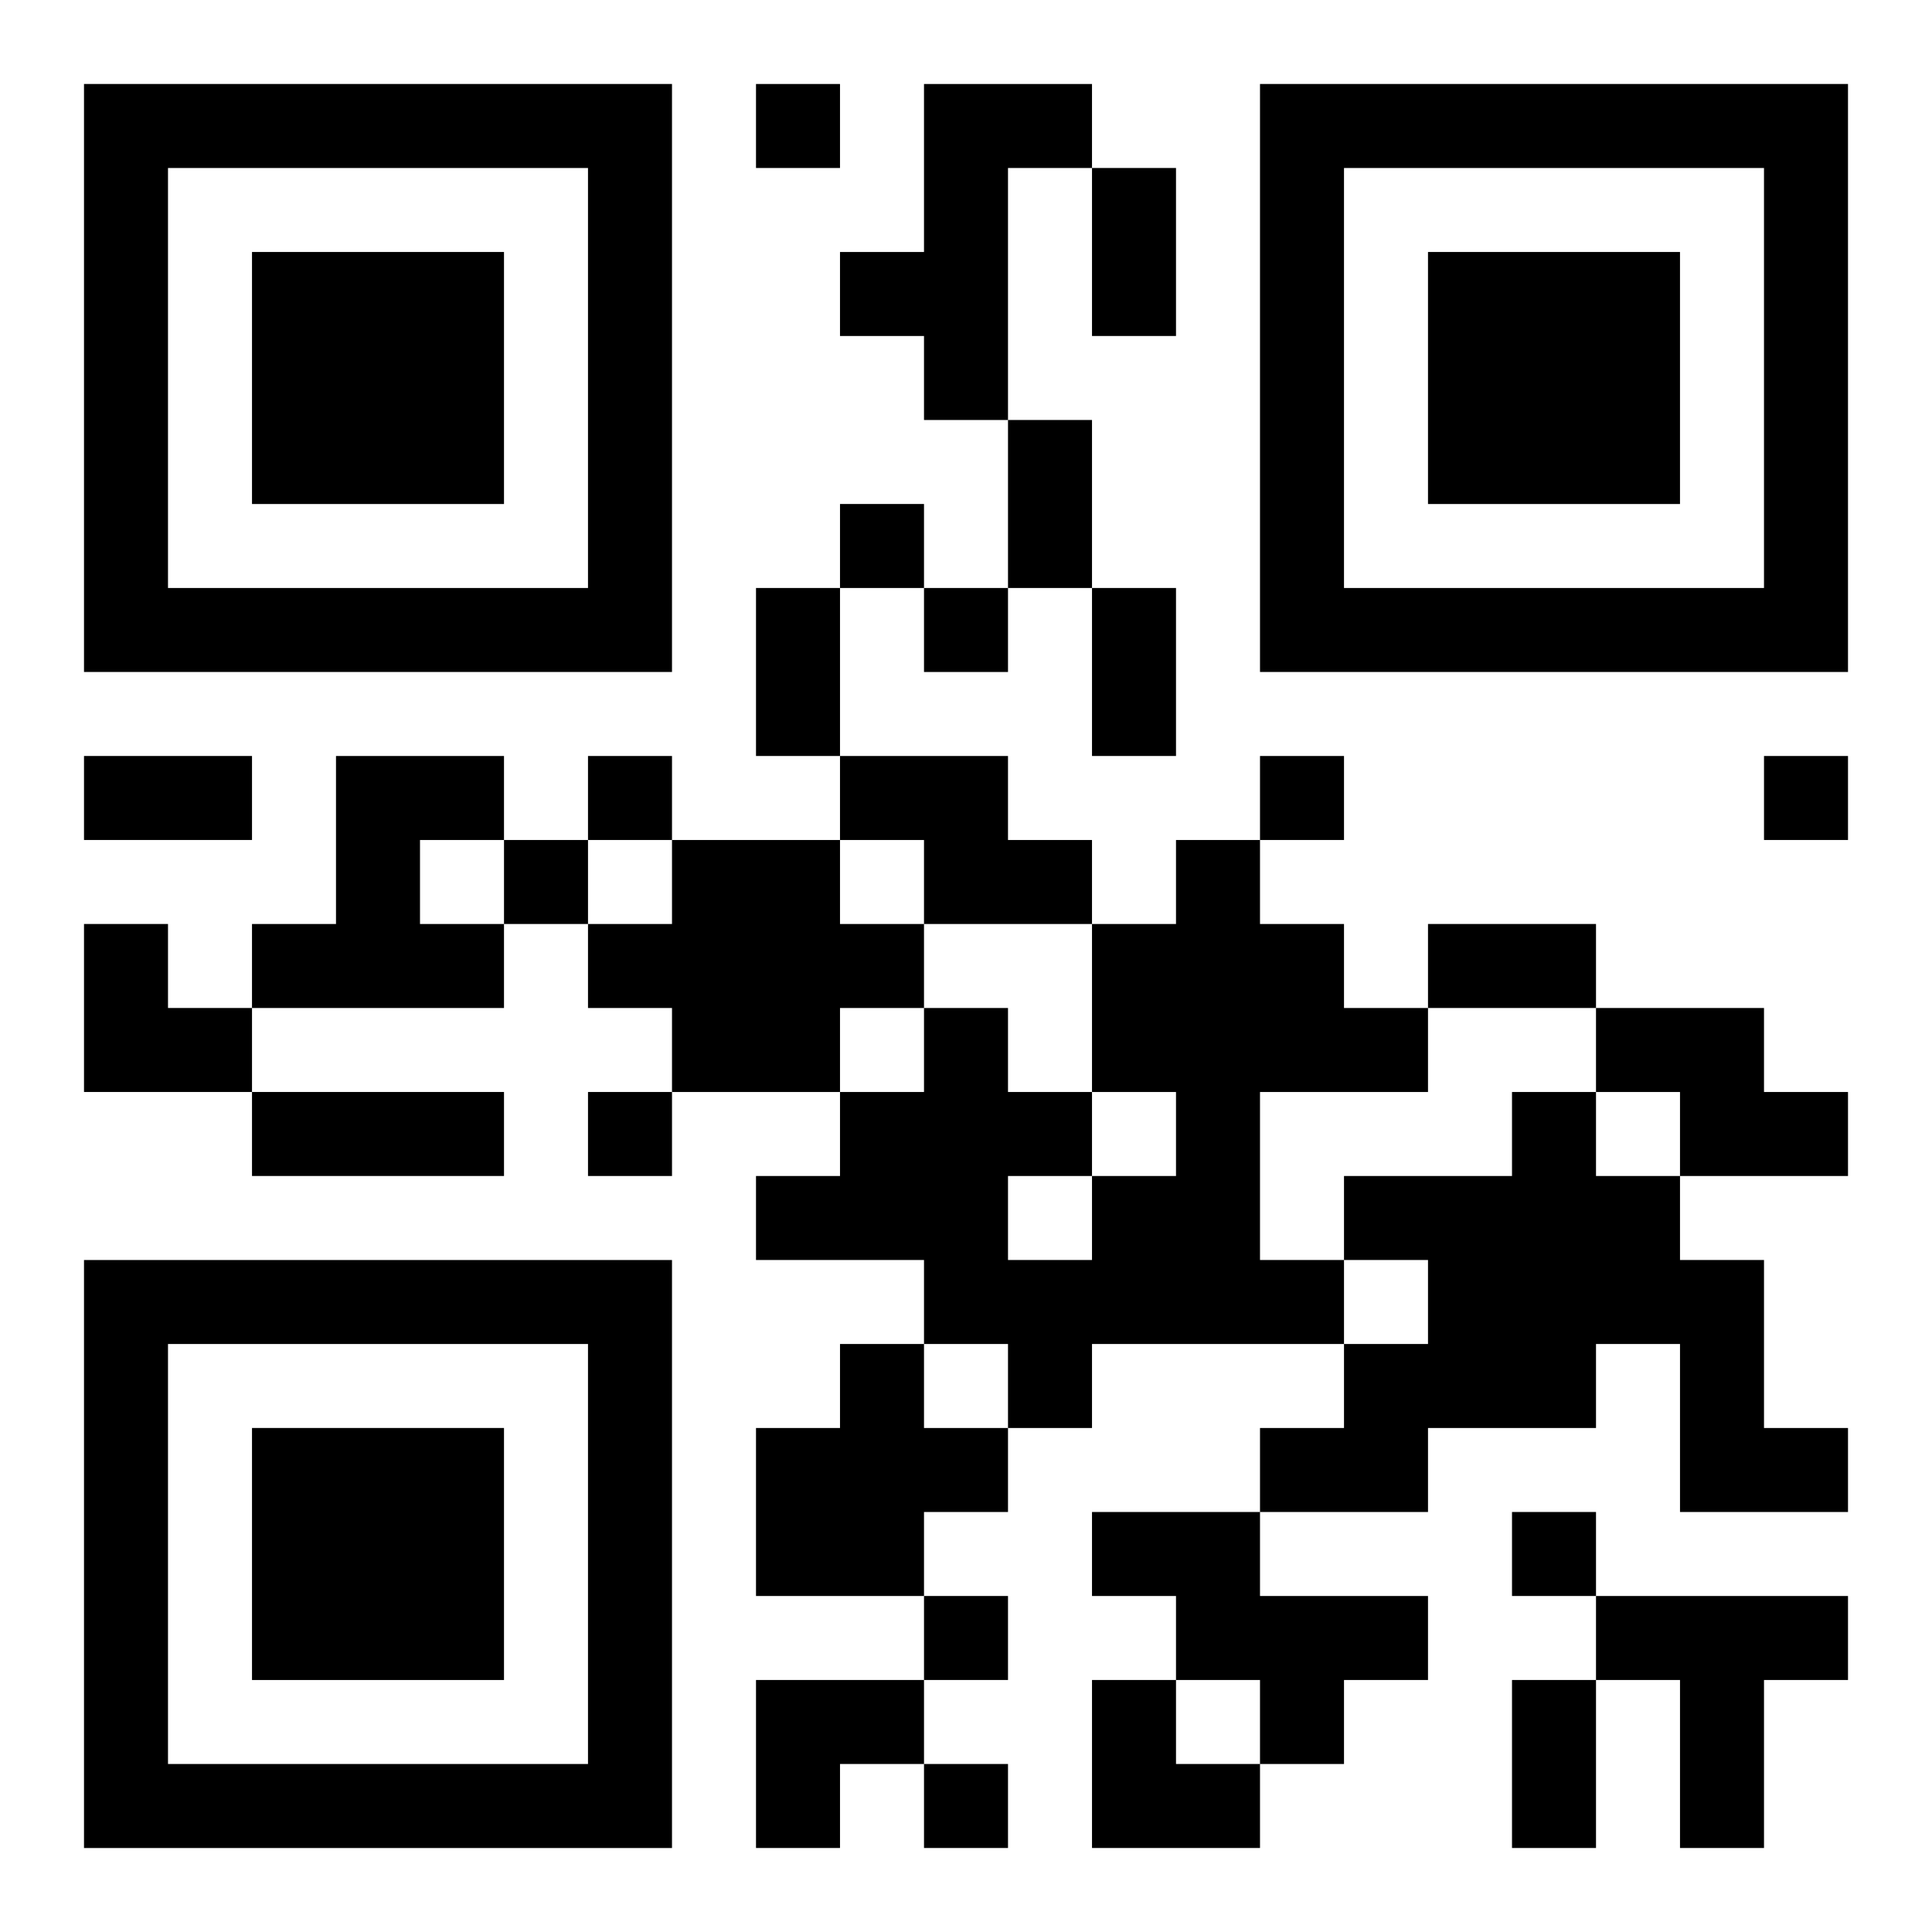
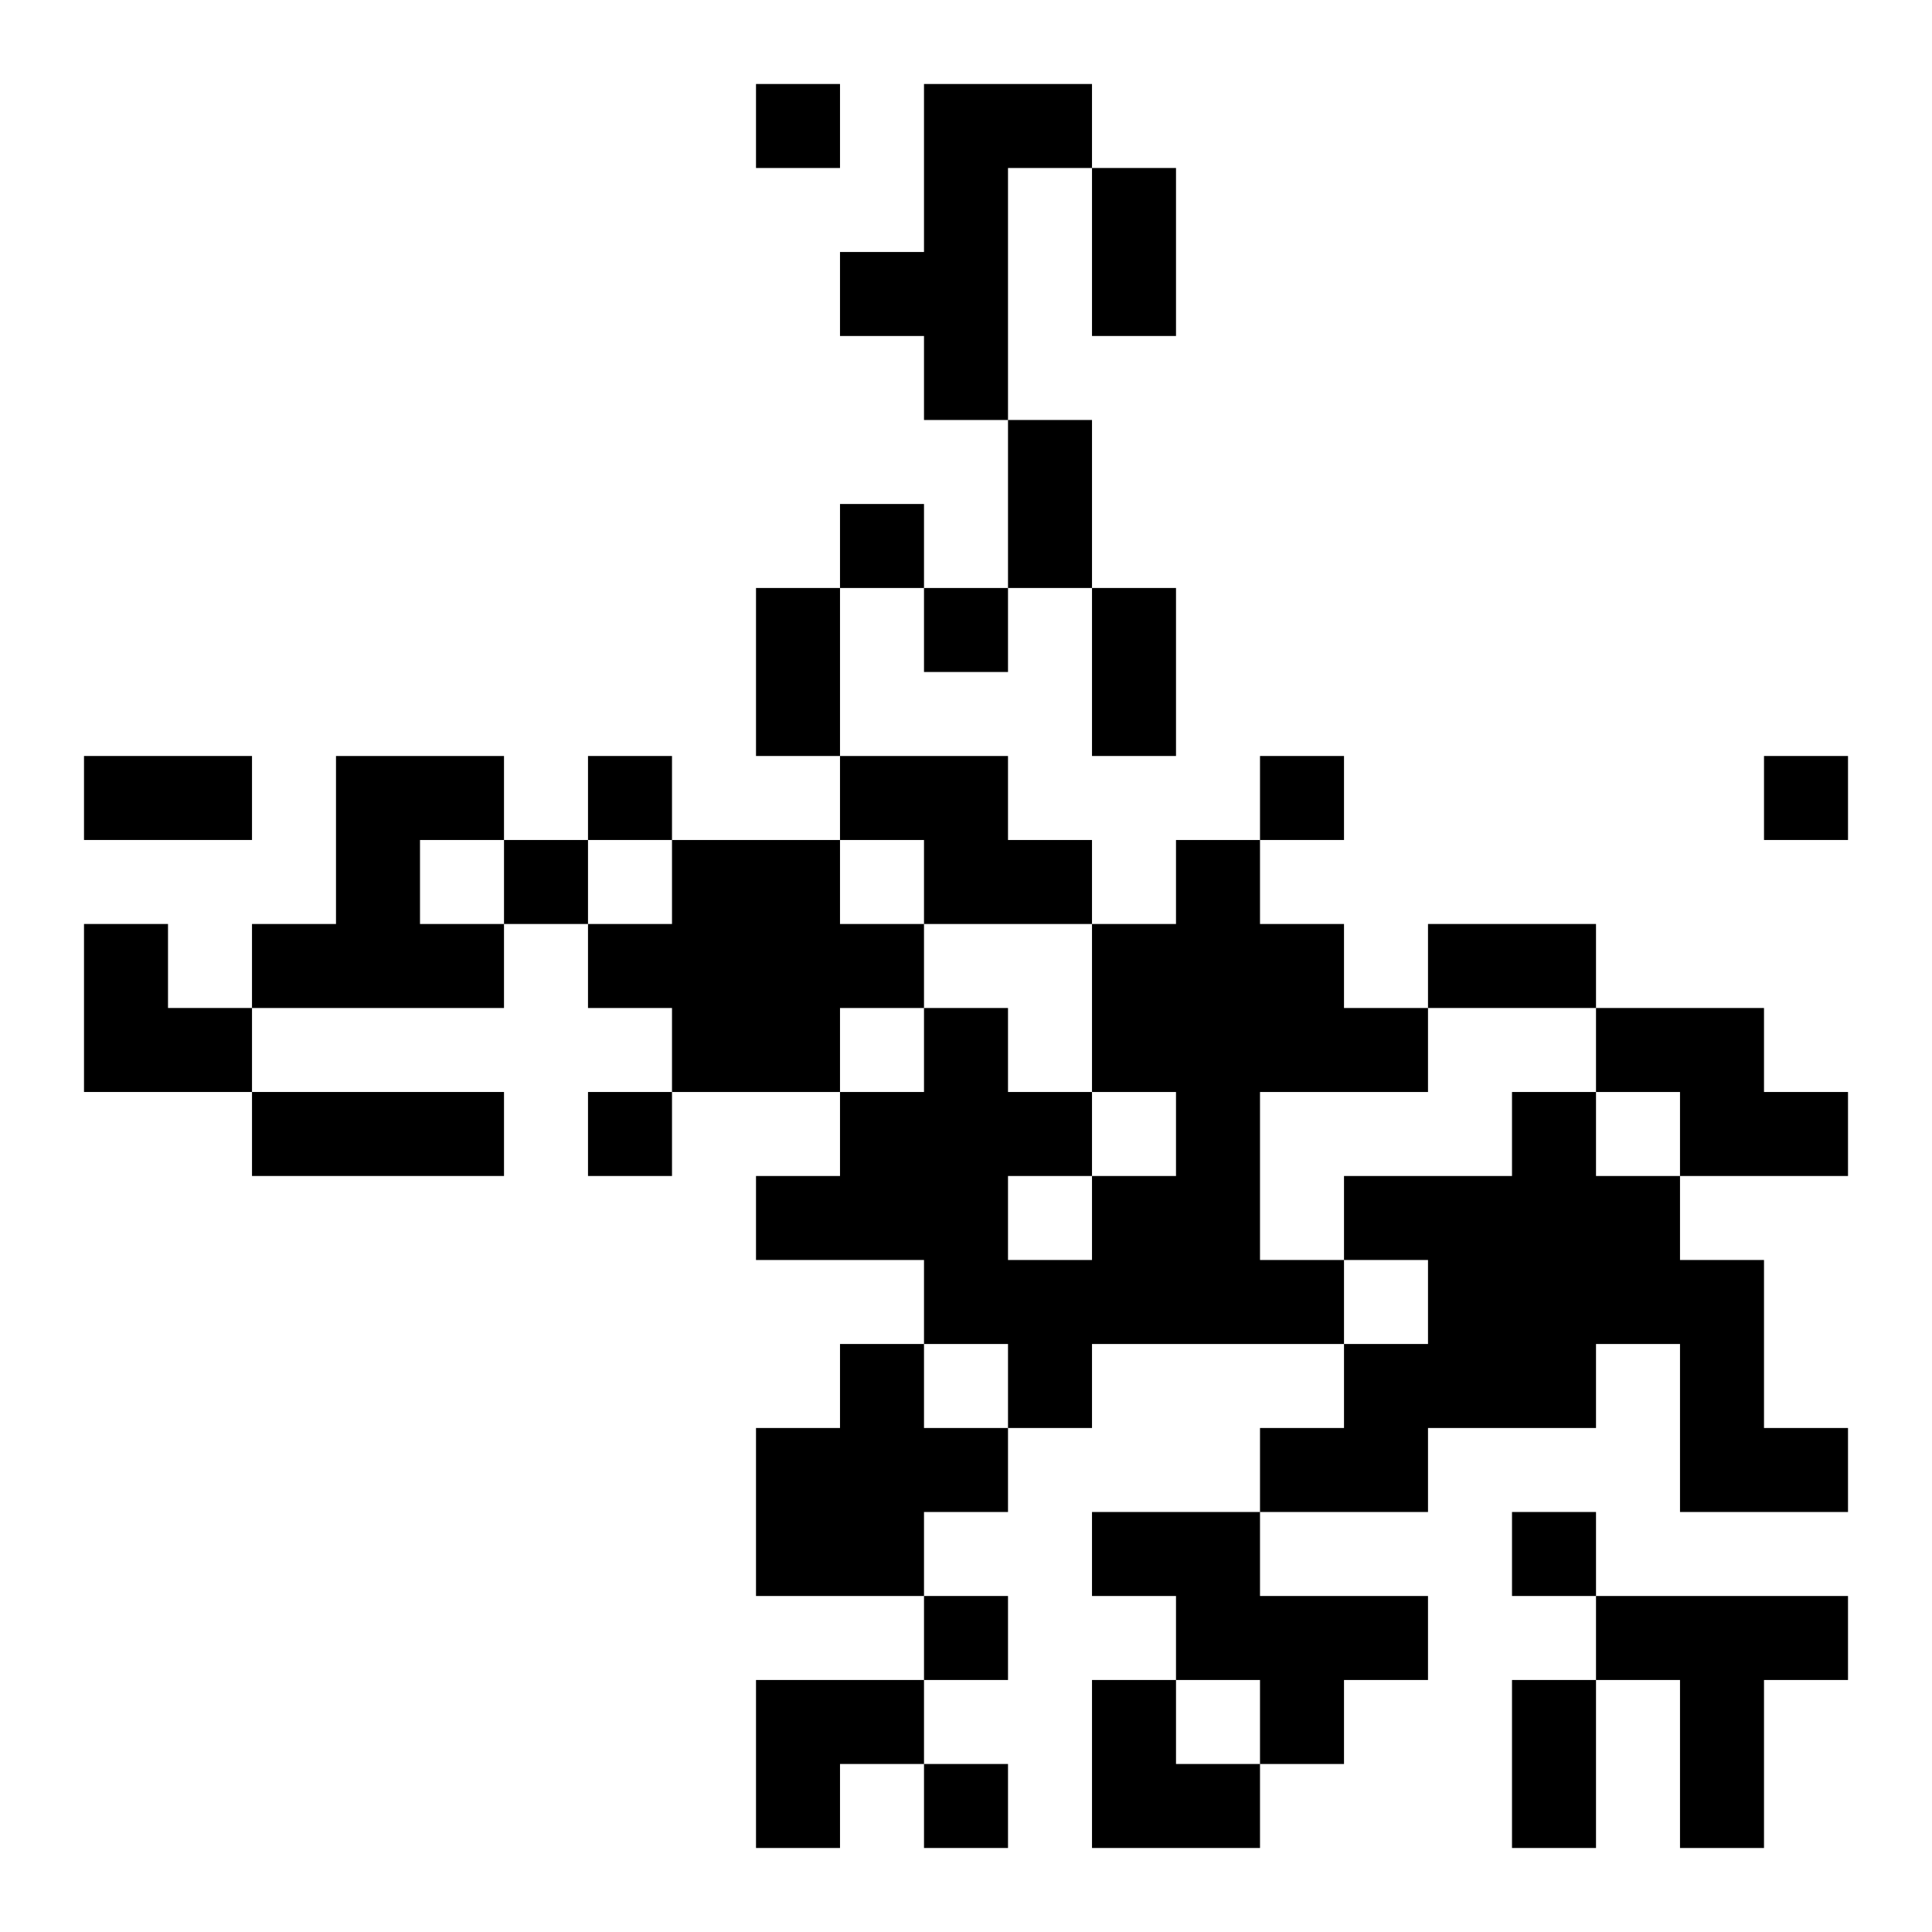
<svg xmlns="http://www.w3.org/2000/svg" xmlns:xlink="http://www.w3.org/1999/xlink" width="250" height="250" baseProfile="full" version="1.1" viewBox="-1 -1 23 23">
  <symbol id="a">
-     <path d="m0 7v7h7v-7h-7zm1 1h5v5h-5v-5zm1 1v3h3v-3h-3z" />
-   </symbol>
+     </symbol>
  <use y="-7" xlink:href="#a" />
  <use y="7" xlink:href="#a" />
  <use x="14" y="-7" xlink:href="#a" />
  <path d="m10 0h2v1h-1v3h-1v-1h-1v-1h1v-2m-7 8h2v1h-1v1h1v1h-3v-1h1v-2m6 0h2v1h1v1h-2v-1h-1v-1m-2 1h2v1h1v1h-1v1h-2v-1h-1v-1h1v-1m6 0h1v1h1v1h1v1h-2v2h1v1h-3v1h-1v-1h-1v-1h-2v-1h1v-1h1v-1h1v1h1v1h1v-1h-1v-2h1v-1m-2 4v1h1v-1h-1m7-2h2v1h1v1h-2v-1h-1v-1m-1 1h1v1h1v1h1v2h1v1h-2v-2h-1v1h-2v1h-2v-1h1v-1h1v-1h-1v-1h2v-1m-8 3h1v1h1v1h-1v1h-2v-2h1v-1m3 2h2v1h2v1h-1v1h-1v-1h-1v-1h-1v-1m6 1h3v1h-1v2h-1v-2h-1v-1m-10-18v1h1v-1h-1m1 5v1h1v-1h-1m1 1v1h1v-1h-1m-4 2v1h1v-1h-1m8 0v1h1v-1h-1m6 0v1h1v-1h-1m-15 1v1h1v-1h-1m1 3v1h1v-1h-1m11 5v1h1v-1h-1m-7 1v1h1v-1h-1m0 2v1h1v-1h-1m2-19h1v2h-1v-2m-1 3h1v2h-1v-2m-3 2h1v2h-1v-2m4 0h1v2h-1v-2m-12 2h2v1h-2v-1m16 2h2v1h-2v-1m-14 2h3v1h-3v-1m15 7h1v2h-1v-2m-17-9h1v1h1v1h-2zm8 9h2v1h-1v1h-1zm4 0h1v1h1v1h-2z" />
</svg>